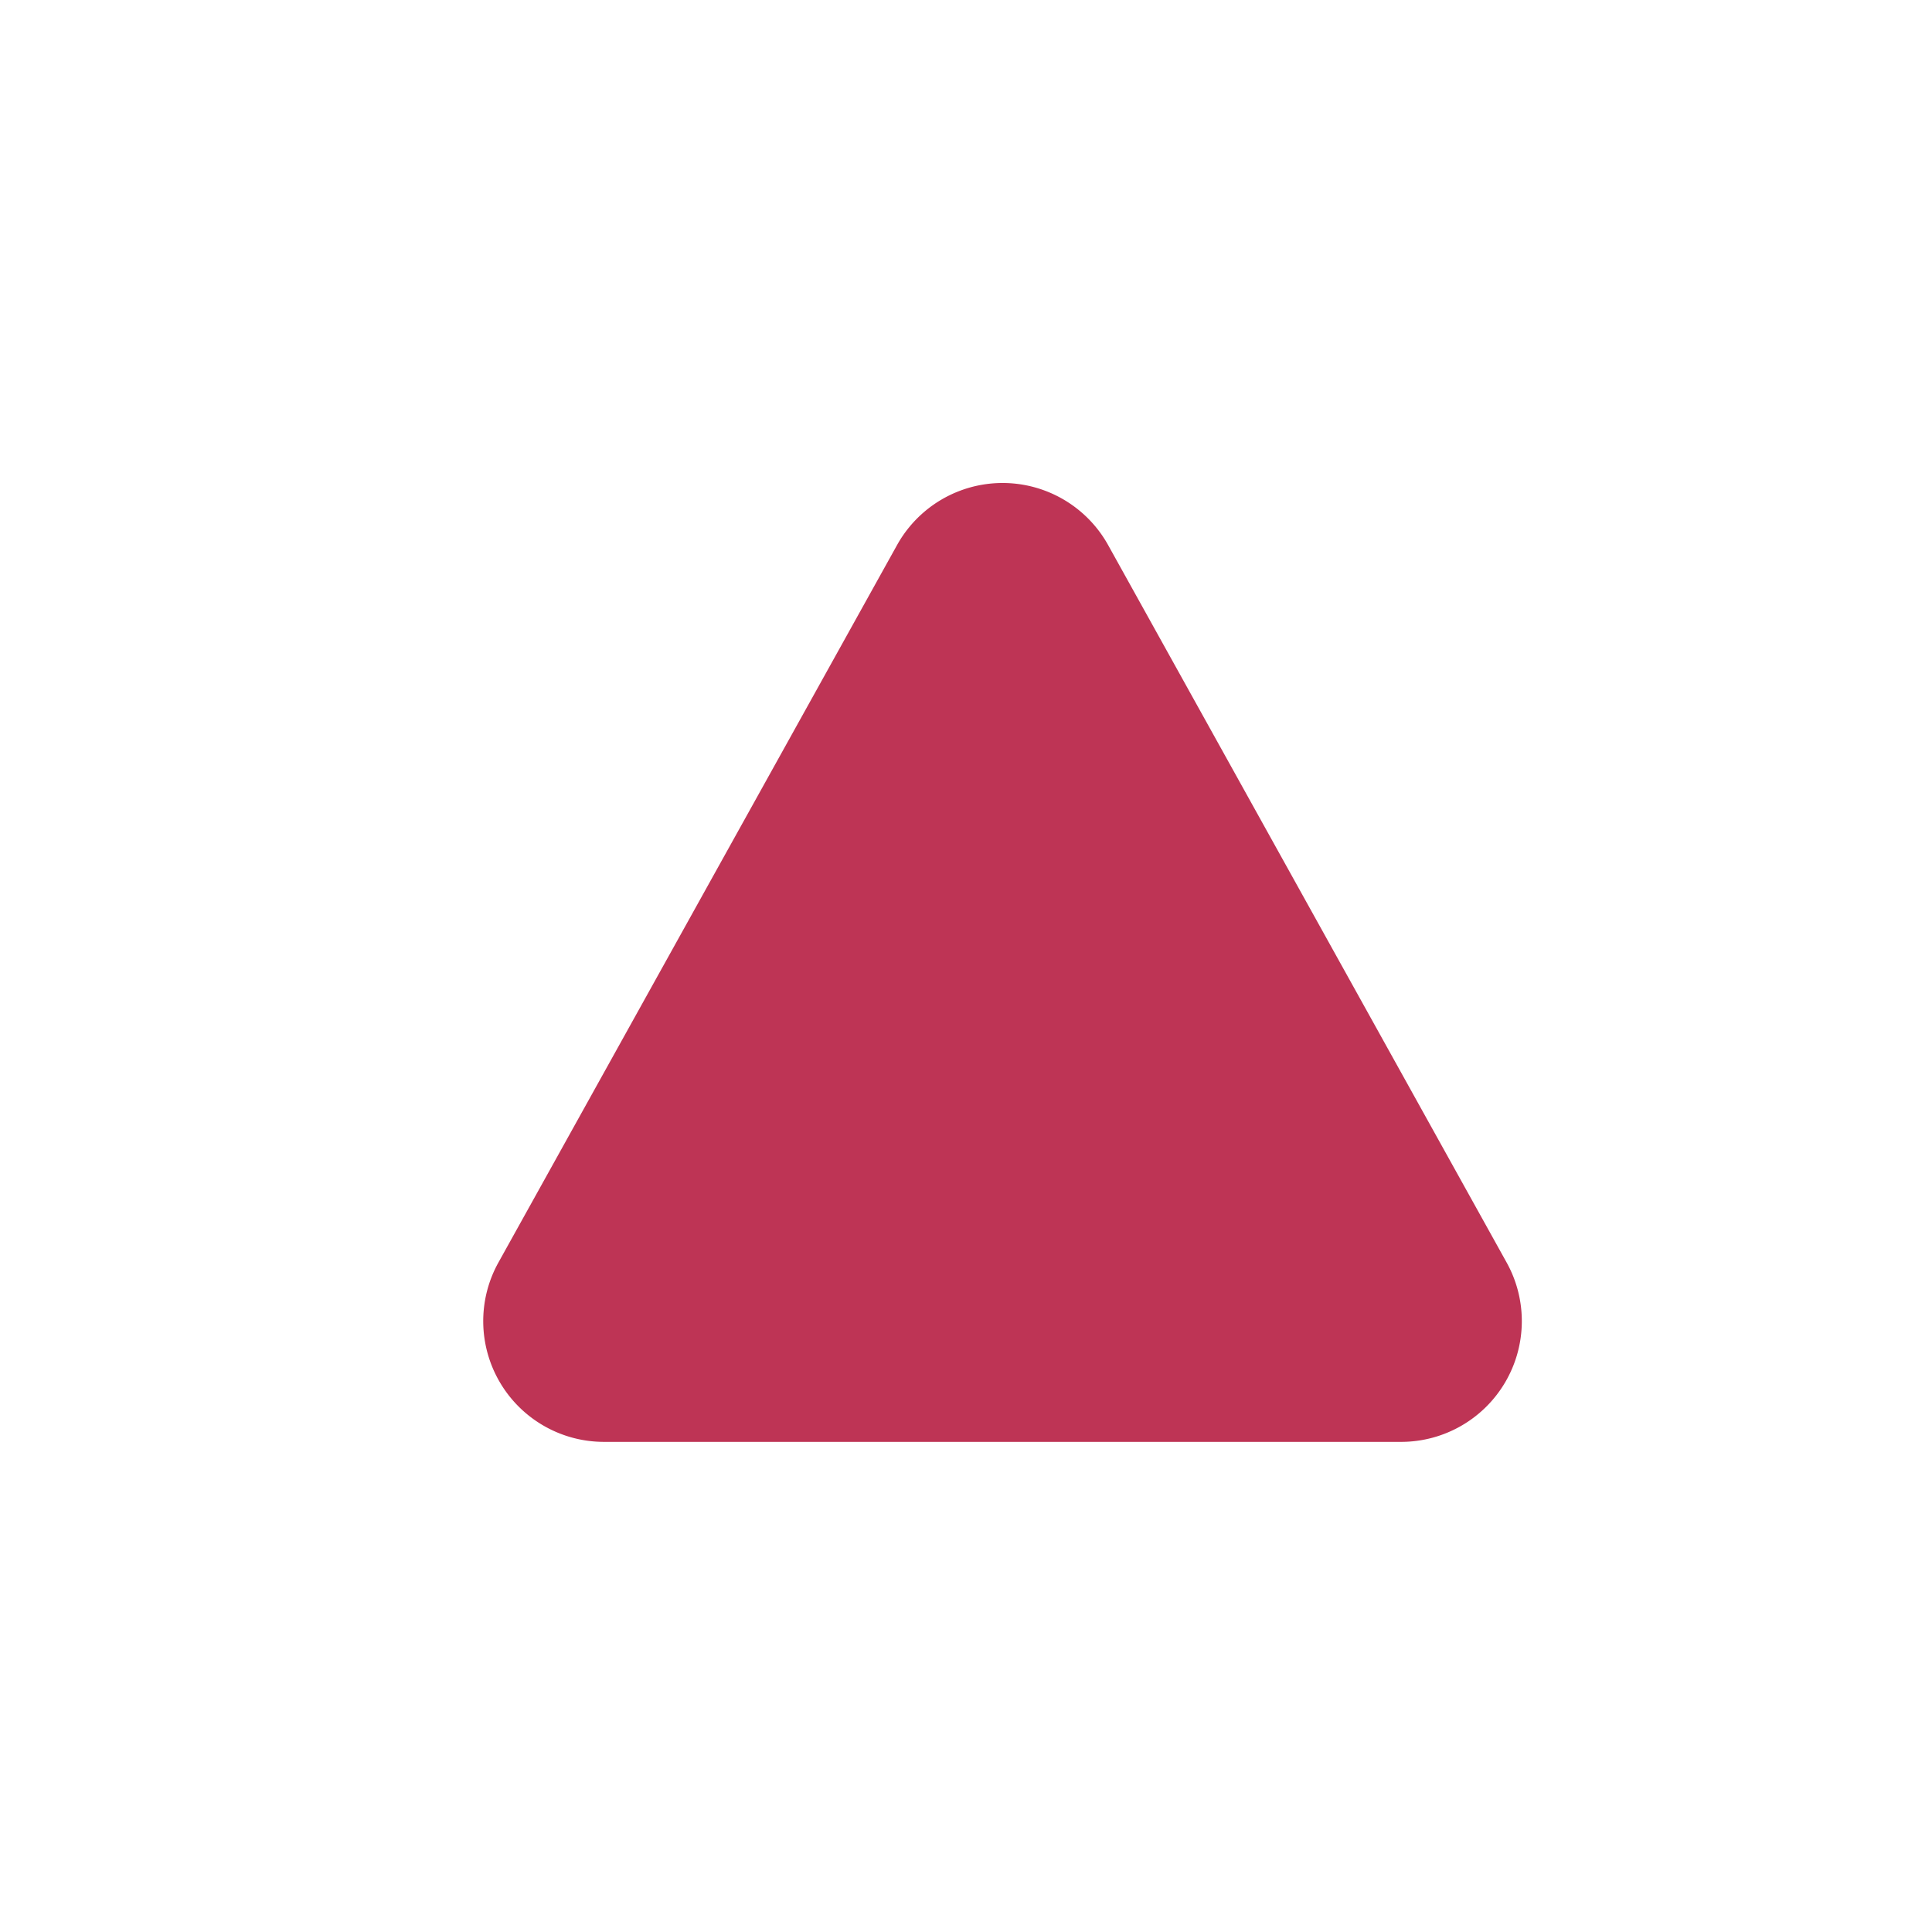
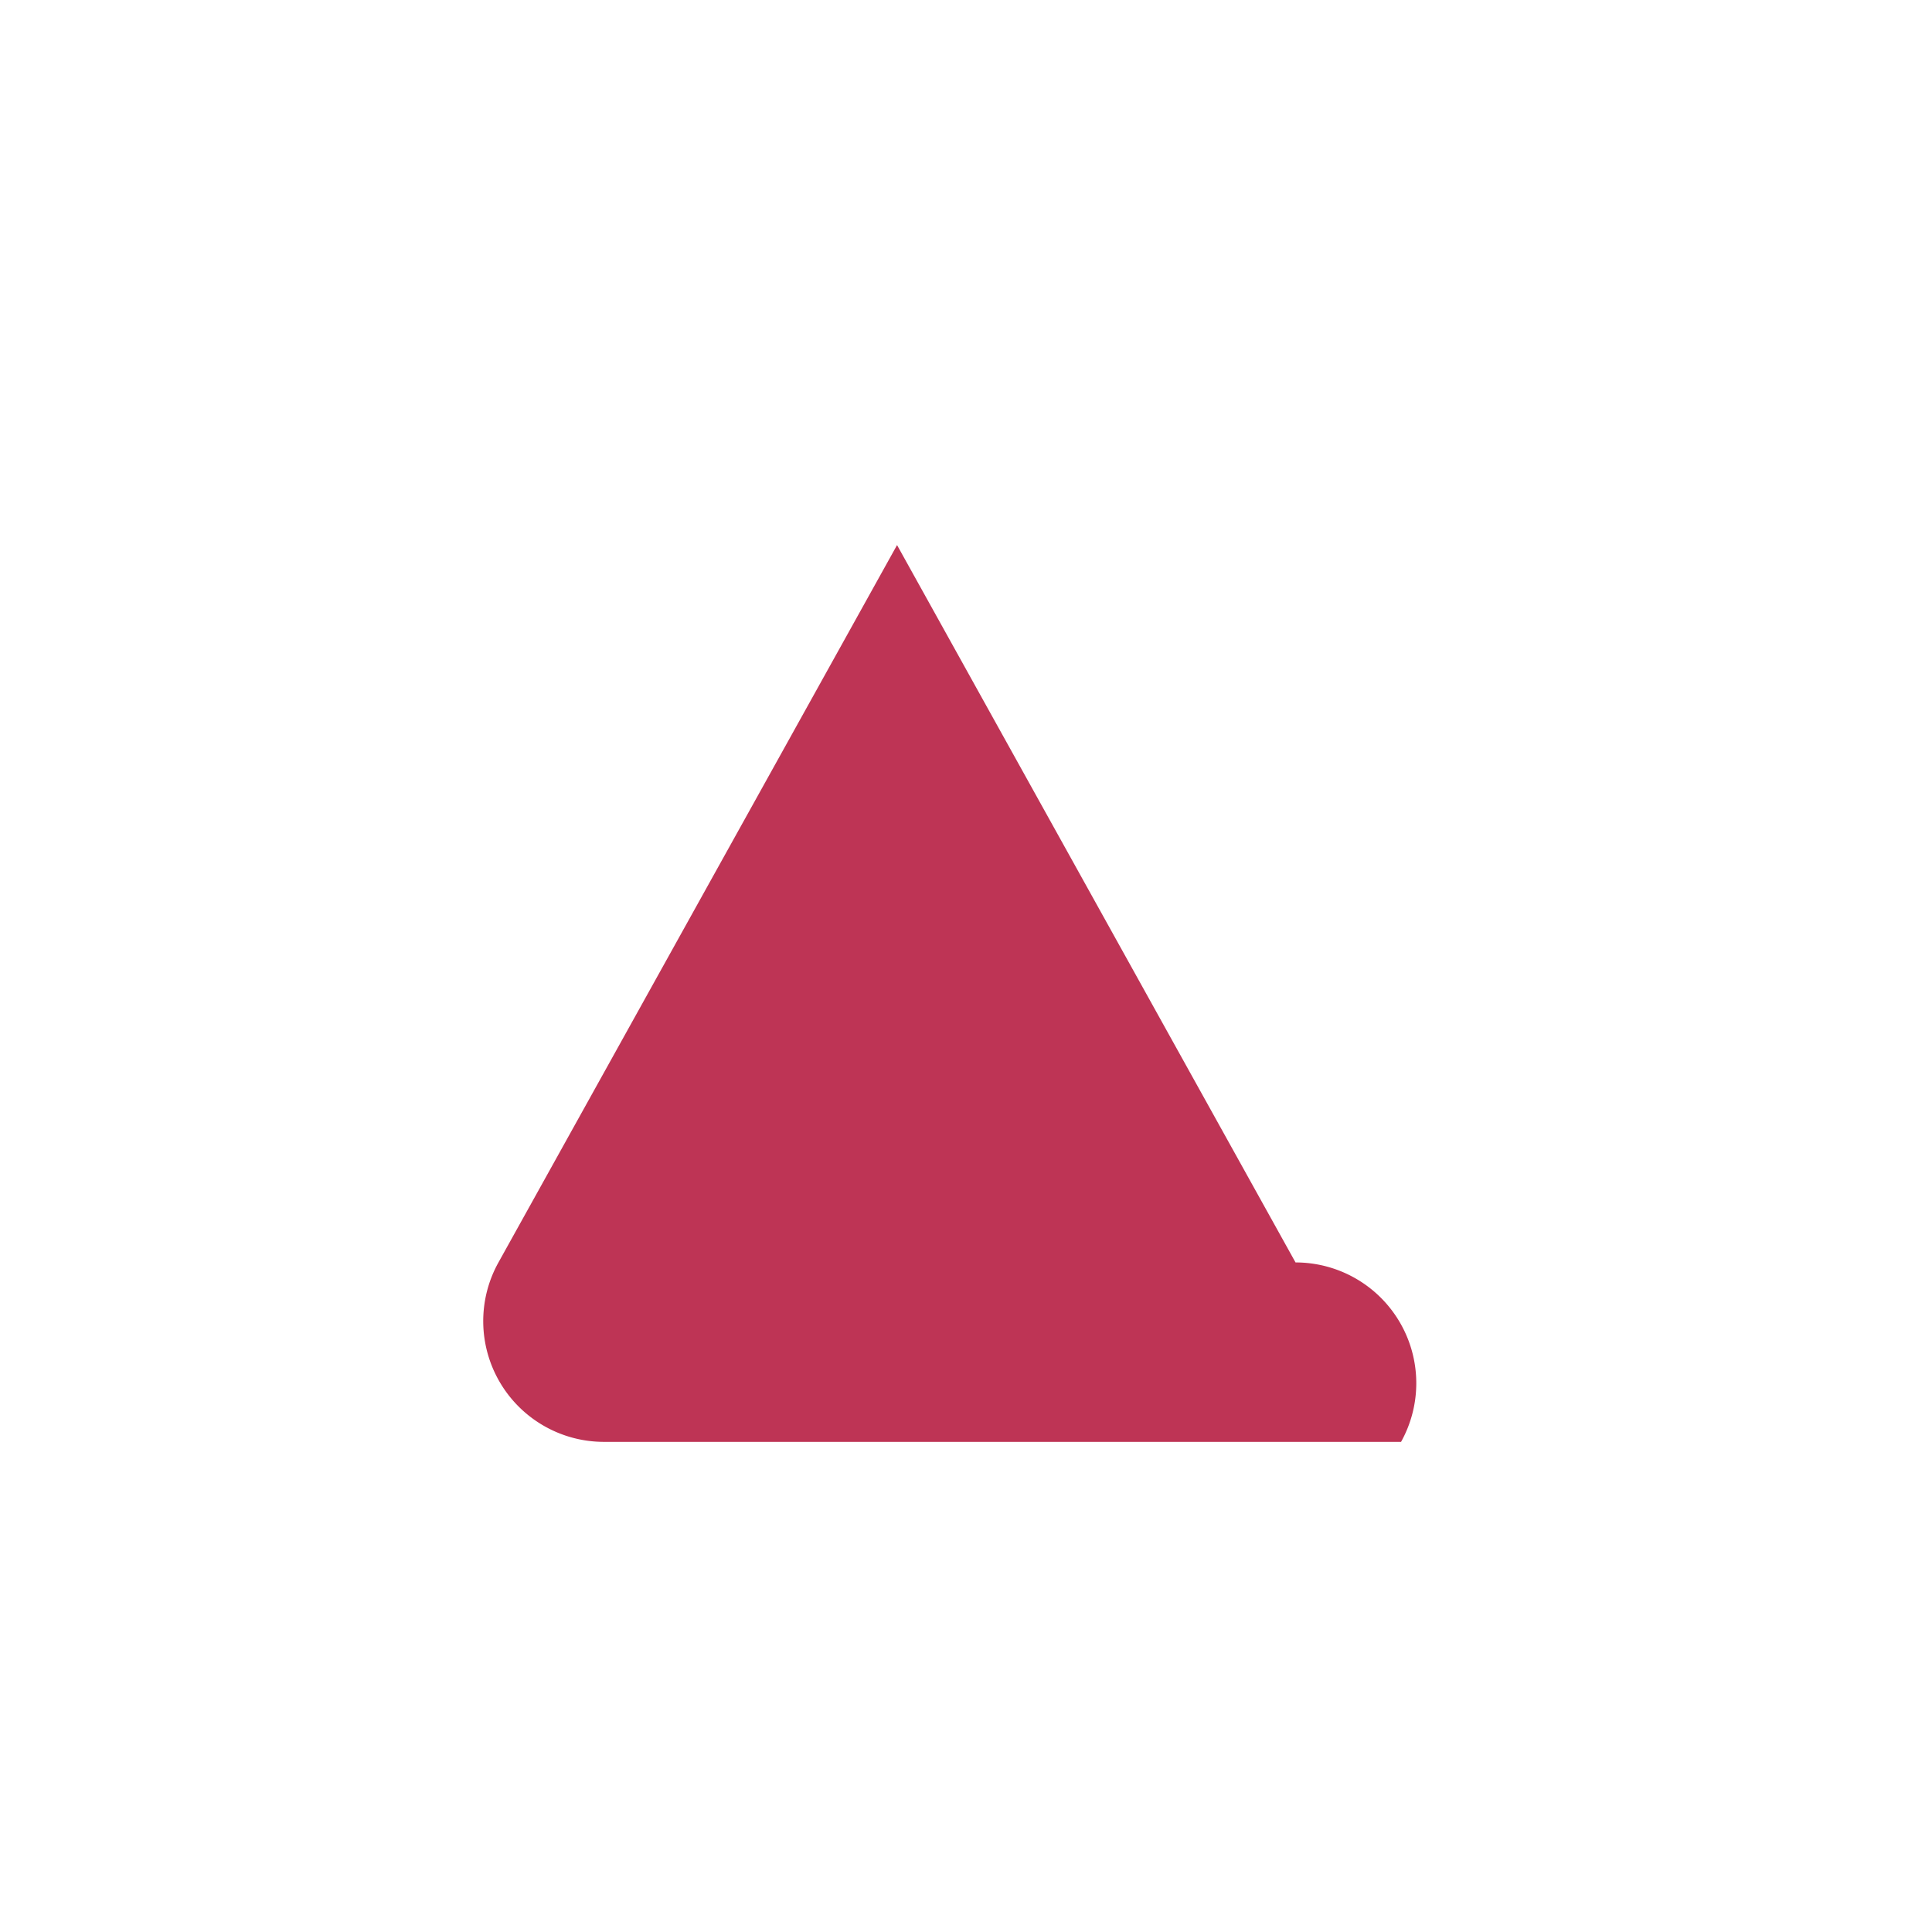
<svg xmlns="http://www.w3.org/2000/svg" width="16" height="16" viewBox="0 0 16 16">
-   <path data-name="패스 13791" d="M4.126 1.573a1 1 0 0 1 1.748 0l3.3 5.941A1 1 0 0 1 8.3 9H1.7a1 1 0 0 1-.875-1.486z" transform="translate(3.303 2.941)" style="fill:#be3455" />
+   <path data-name="패스 13791" d="M4.126 1.573l3.3 5.941A1 1 0 0 1 8.3 9H1.7a1 1 0 0 1-.875-1.486z" transform="translate(3.303 2.941)" style="fill:#be3455" />
</svg>